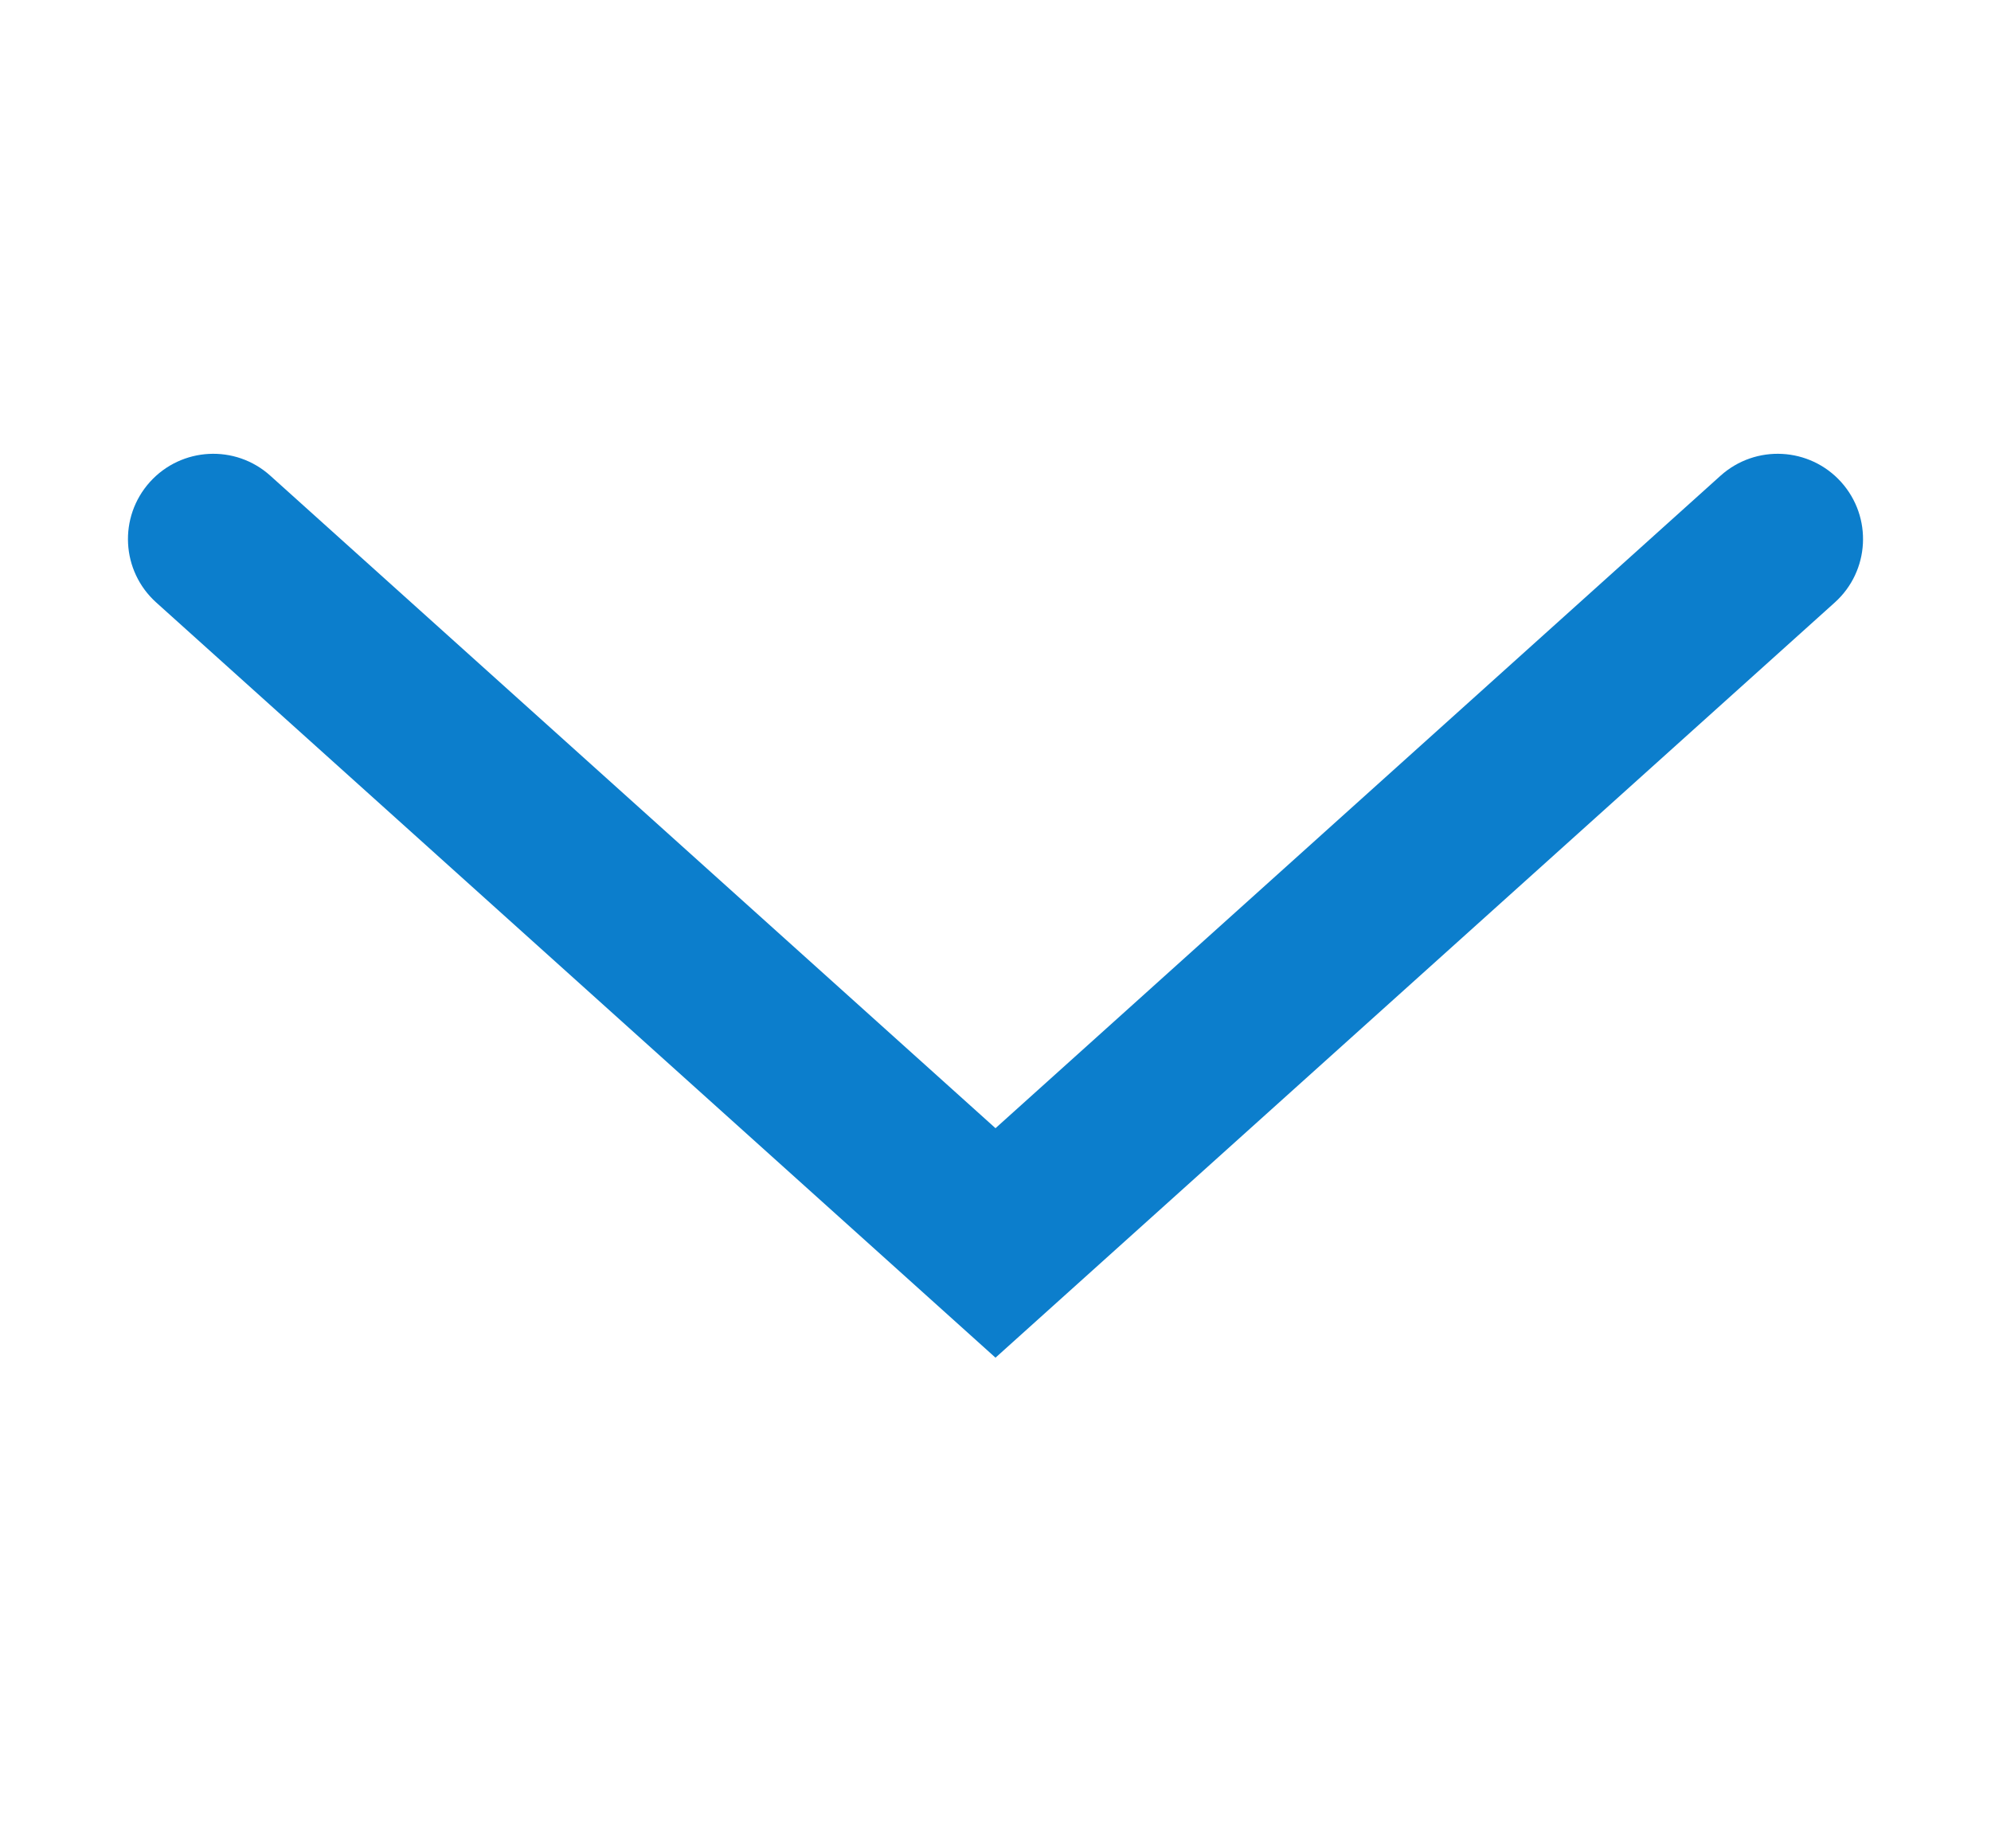
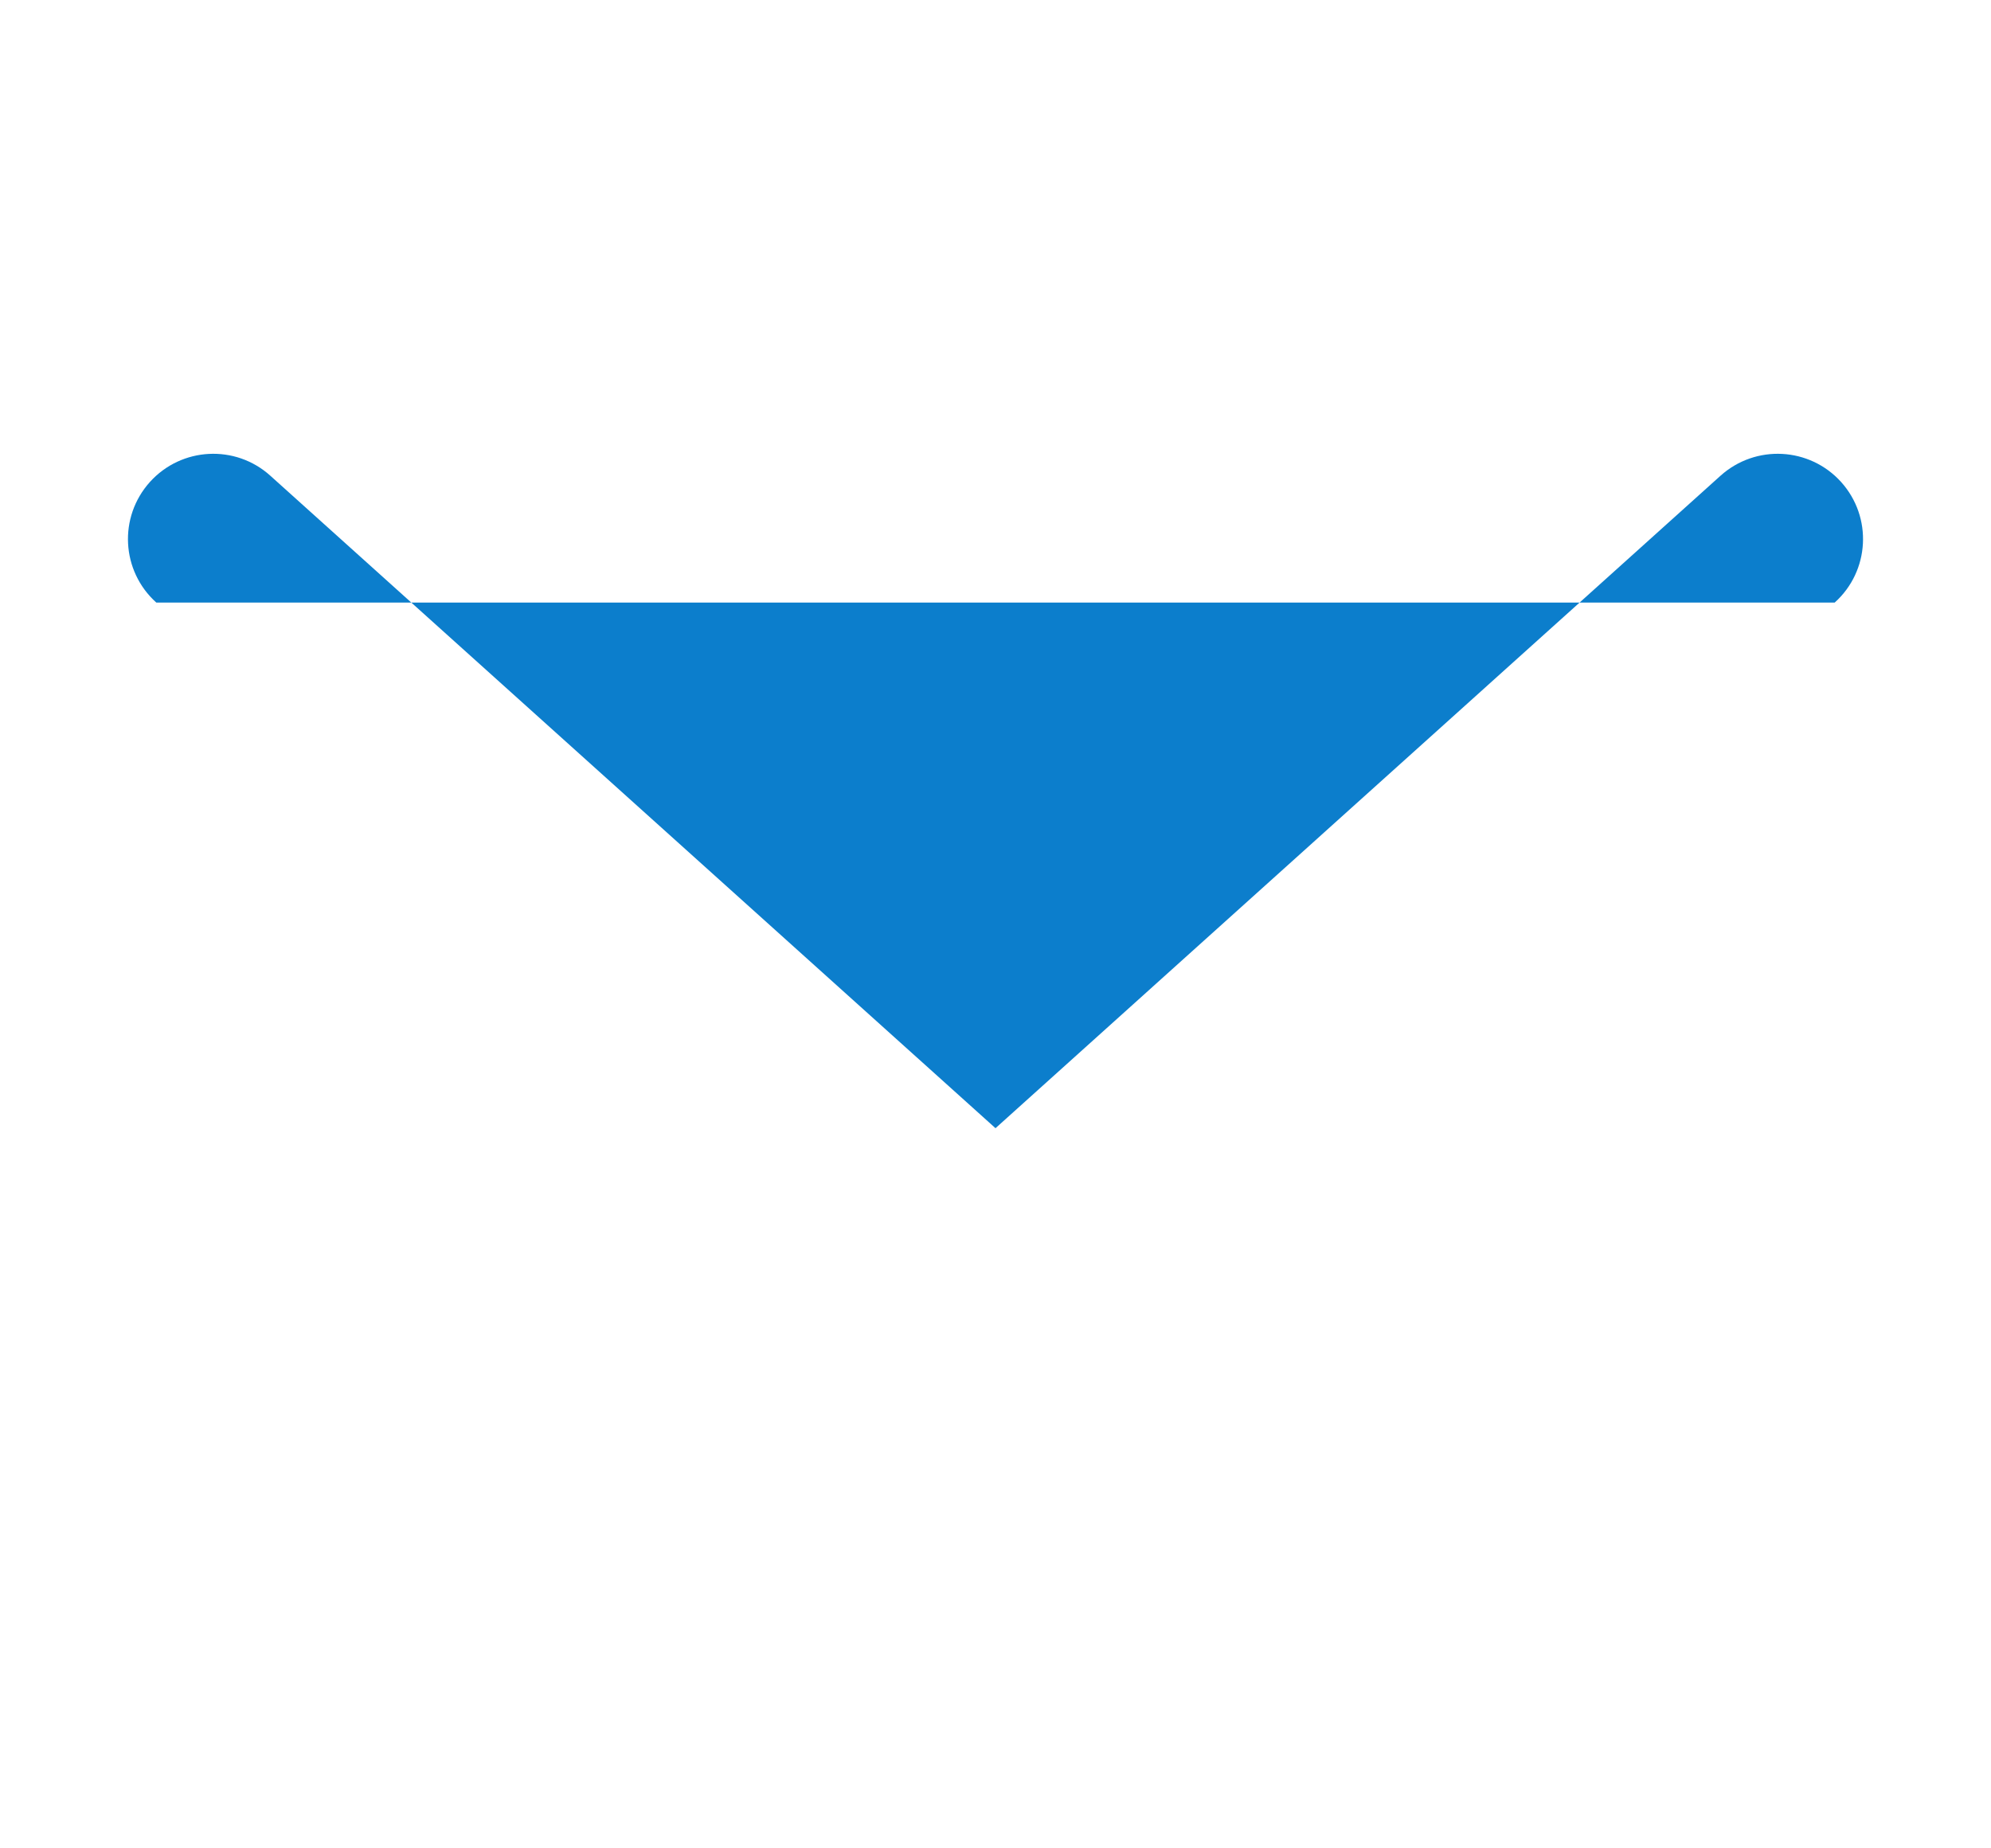
<svg xmlns="http://www.w3.org/2000/svg" width="14" height="13" viewBox="0 0 14 13" fill="none">
-   <path fill-rule="evenodd" clip-rule="evenodd" d="M1.054 3.39C1.276 3.144 1.655 3.124 1.901 3.346L7 7.935L12.098 3.346C12.345 3.124 12.724 3.144 12.946 3.39C13.168 3.637 13.148 4.016 12.901 4.238L7 9.549L1.099 4.238C0.852 4.016 0.832 3.637 1.054 3.39Z" fill="#0C7ECC" />
+   <path fill-rule="evenodd" clip-rule="evenodd" d="M1.054 3.39C1.276 3.144 1.655 3.124 1.901 3.346L7 7.935L12.098 3.346C12.345 3.124 12.724 3.144 12.946 3.39C13.168 3.637 13.148 4.016 12.901 4.238L1.099 4.238C0.852 4.016 0.832 3.637 1.054 3.39Z" fill="#0C7ECC" />
</svg>